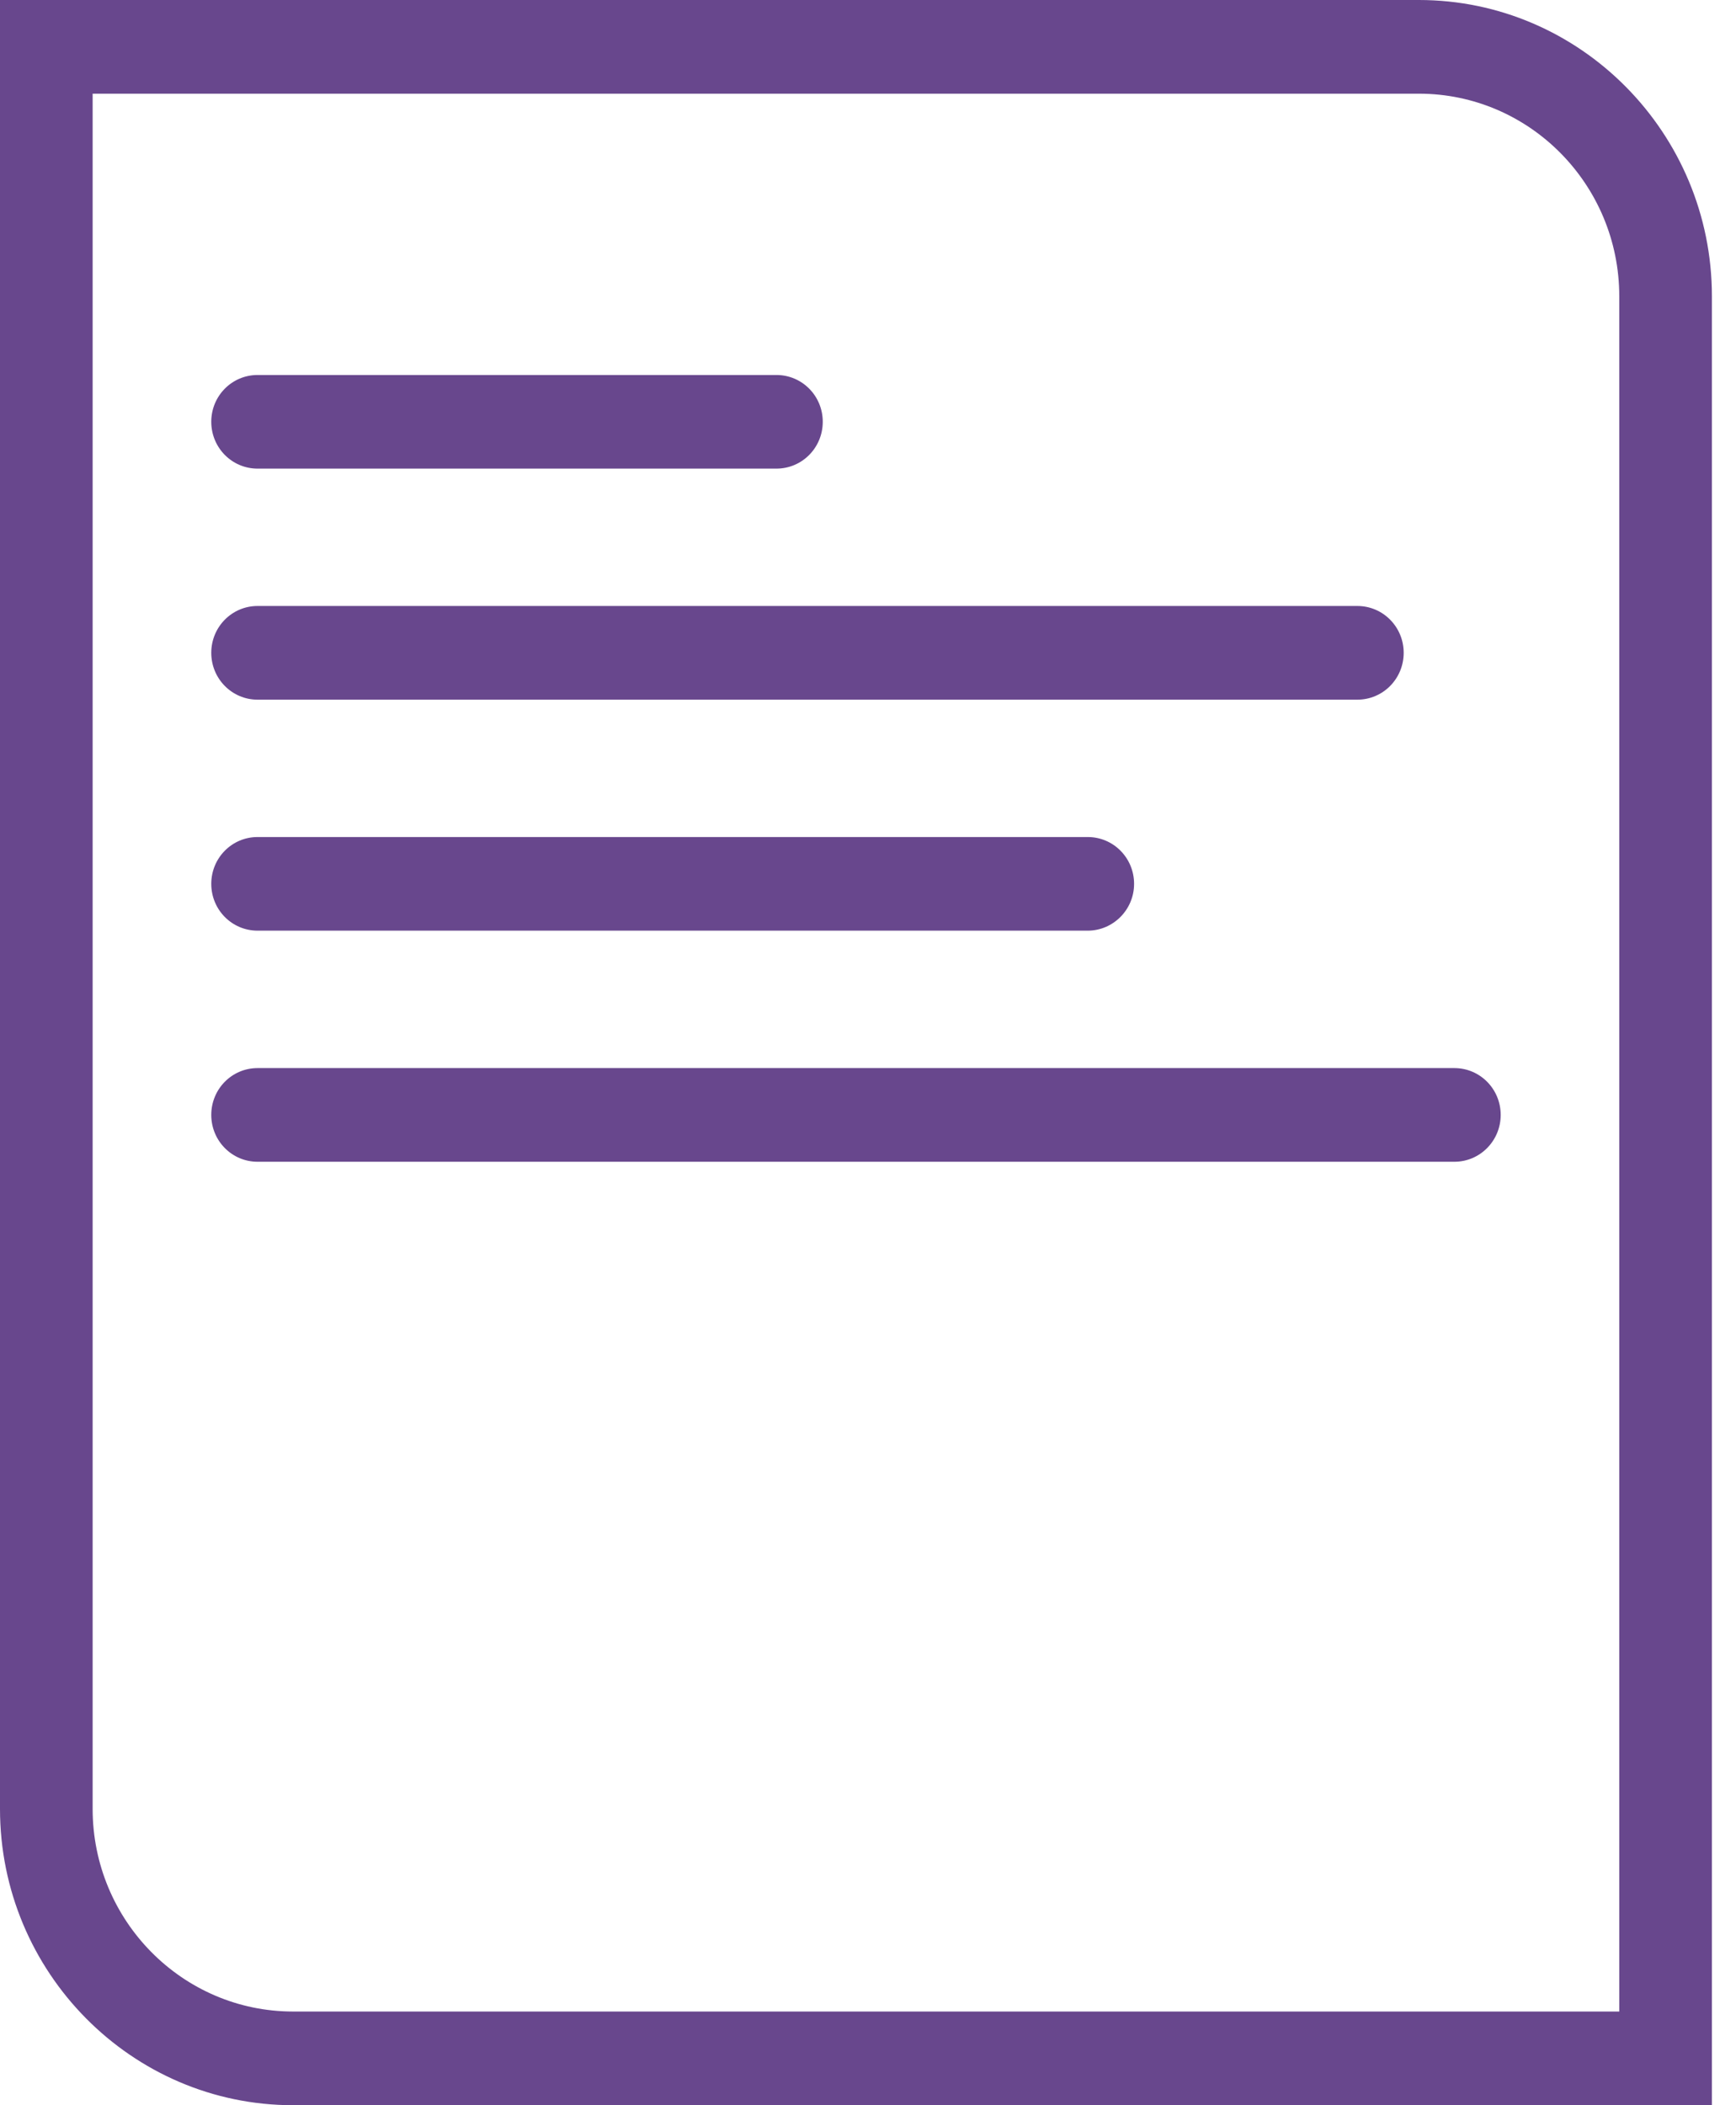
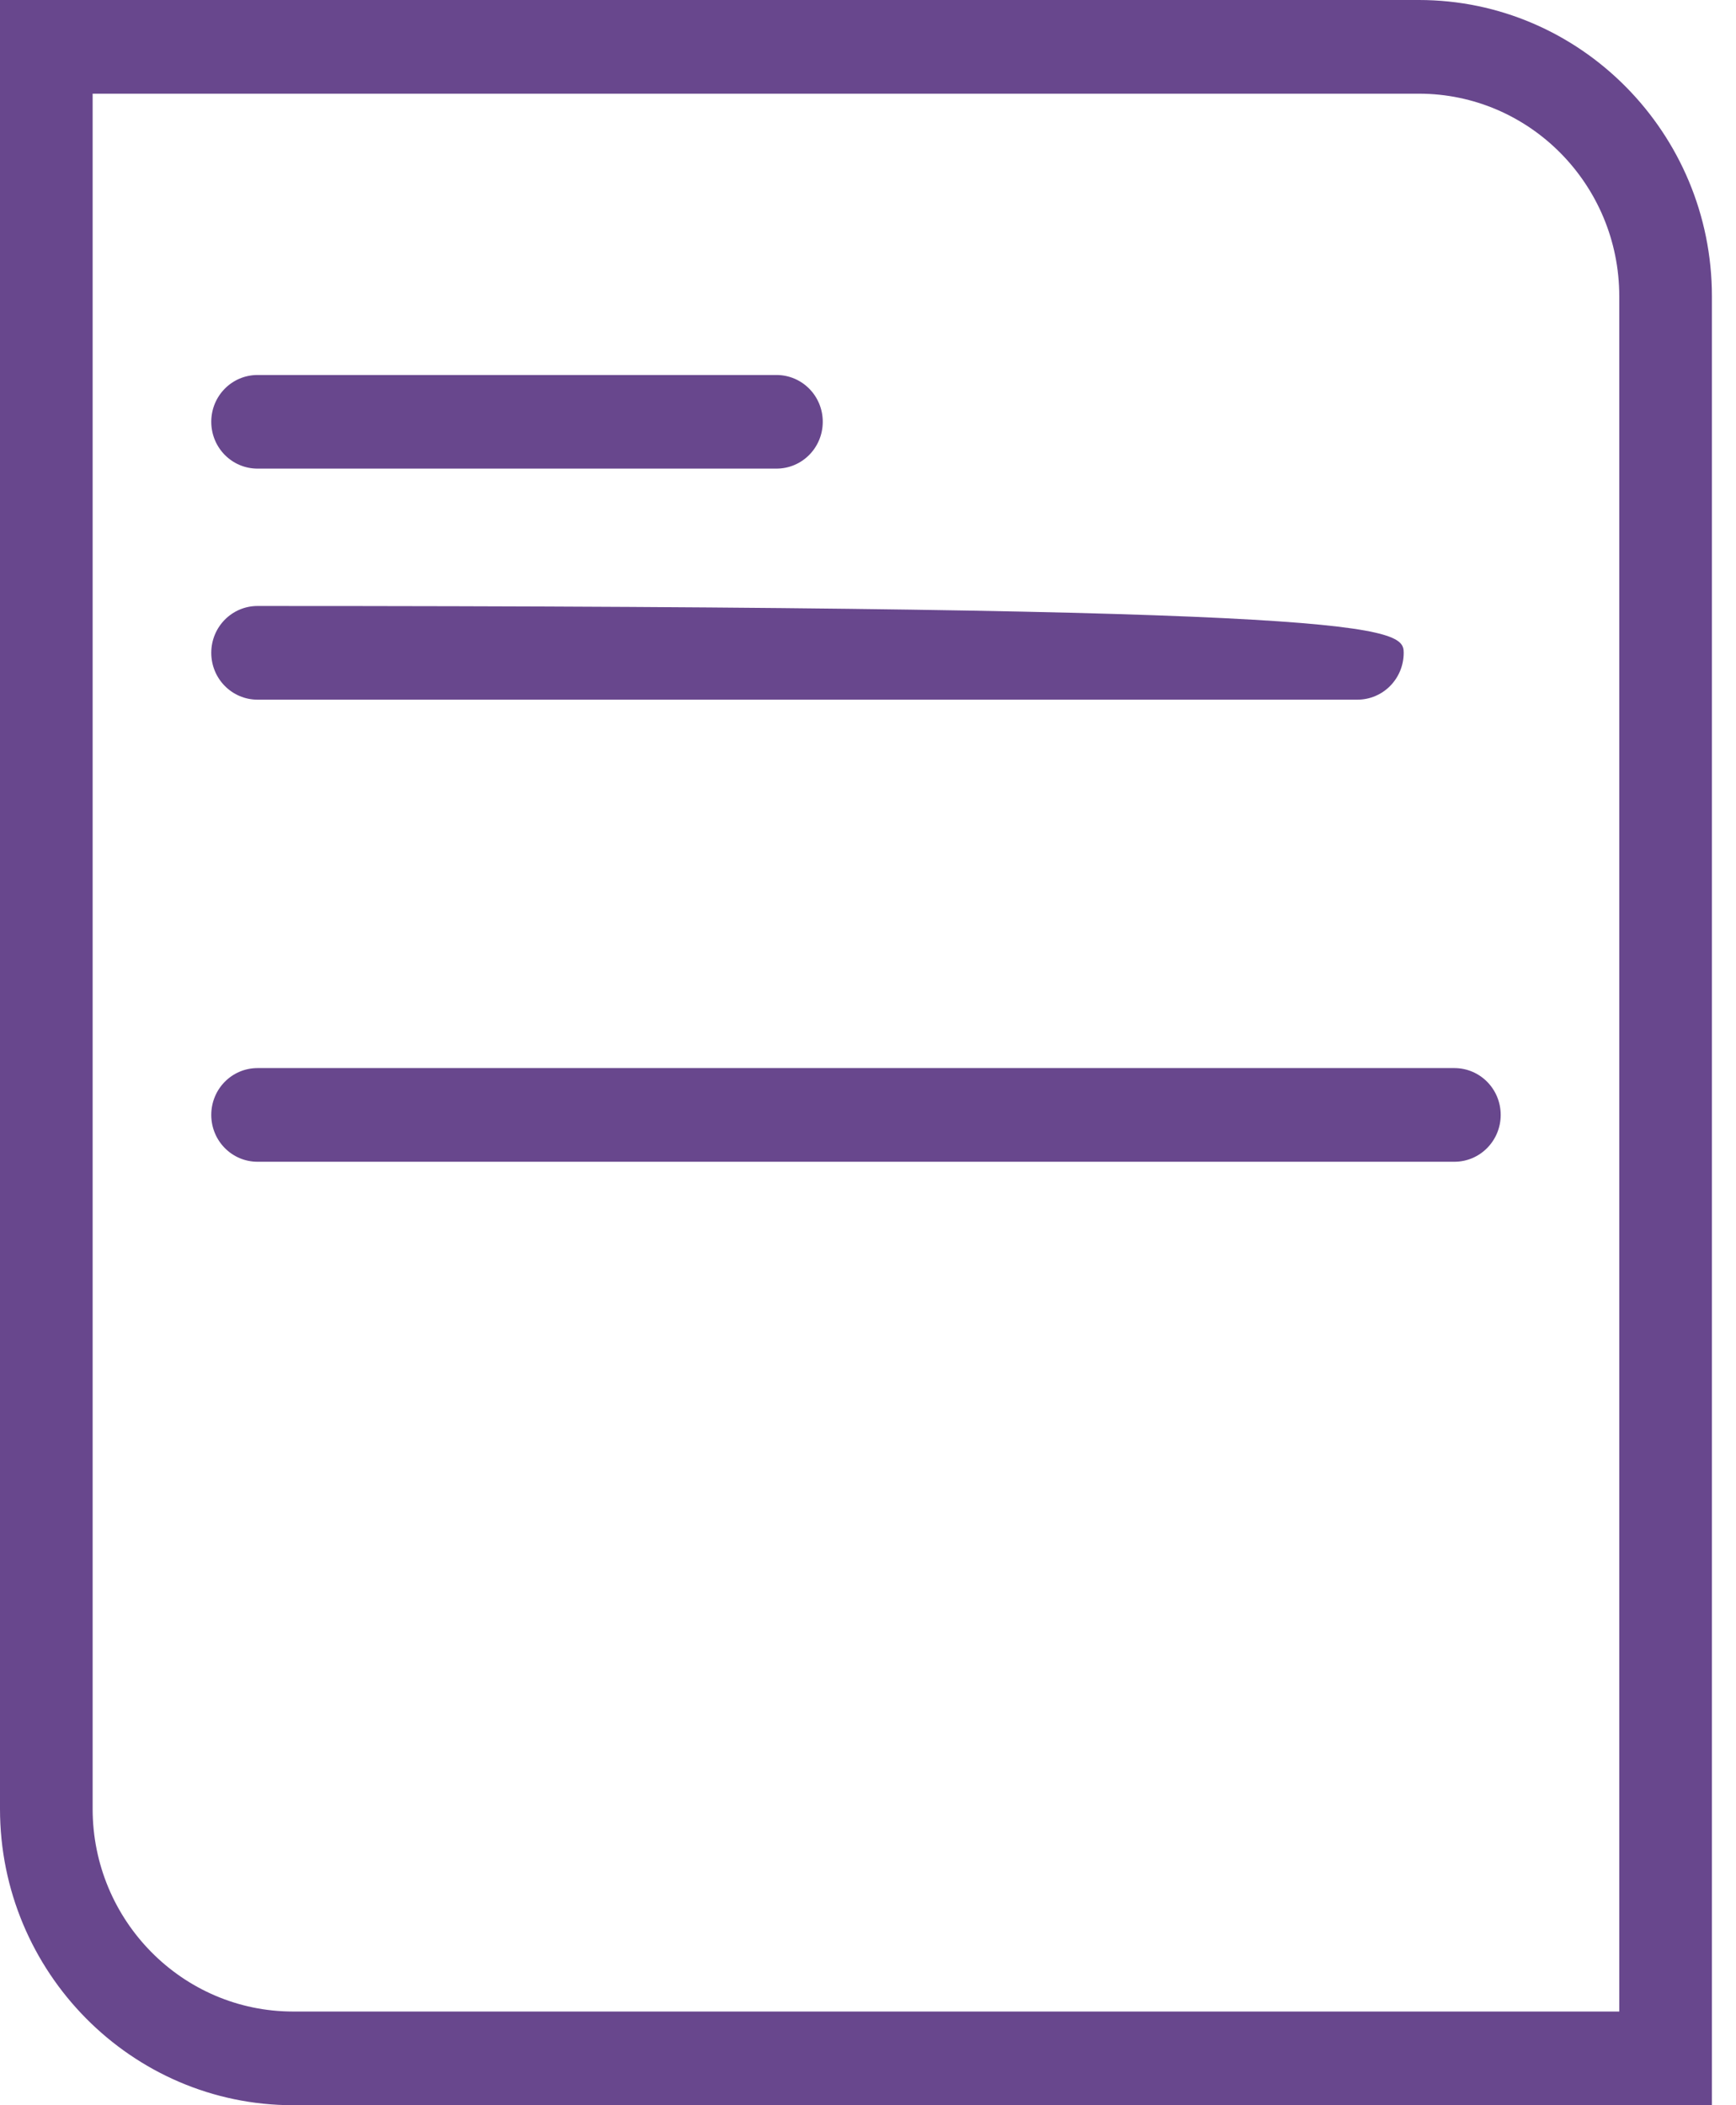
<svg xmlns="http://www.w3.org/2000/svg" width="33" height="40" viewBox="0 0 33 40" fill="none">
  <path d="M32.542 40H5.571C2.501 40 0 37.473 0 34.37V0H26.971C30.041 0 32.542 2.527 32.542 5.63V40ZM1.761 1.78V34.37C1.761 36.494 3.47 38.22 5.571 38.22H30.781V5.63C30.781 3.506 29.073 1.78 26.971 1.78H1.761Z" fill="#68478D" />
  <path d="M14.759 8.904H4.896C4.409 8.904 4.016 8.507 4.016 8.014C4.016 7.522 4.409 7.125 4.896 7.125H14.759C15.247 7.125 15.64 7.522 15.64 8.014C15.64 8.507 15.247 8.904 14.759 8.904Z" fill="#68478D" />
-   <path d="M25.802 13.294H4.896C4.409 13.294 4.016 12.896 4.016 12.404C4.016 11.912 4.409 11.514 4.896 11.514H25.802C26.29 11.514 26.683 11.912 26.683 12.404C26.683 12.896 26.29 13.294 25.802 13.294Z" fill="#68478D" />
-   <path d="M20.677 17.683H4.896C4.409 17.683 4.016 17.286 4.016 16.794C4.016 16.301 4.409 15.904 4.896 15.904H20.677C21.165 15.904 21.558 16.301 21.558 16.794C21.558 17.286 21.159 17.683 20.677 17.683Z" fill="#68478D" />
+   <path d="M25.802 13.294H4.896C4.409 13.294 4.016 12.896 4.016 12.404C4.016 11.912 4.409 11.514 4.896 11.514C26.29 11.514 26.683 11.912 26.683 12.404C26.683 12.896 26.29 13.294 25.802 13.294Z" fill="#68478D" />
  <path d="M27.646 22.074H4.896C4.409 22.074 4.016 21.676 4.016 21.184C4.016 20.691 4.409 20.294 4.896 20.294H27.646C28.133 20.294 28.527 20.691 28.527 21.184C28.527 21.676 28.133 22.074 27.646 22.074Z" fill="#68478D" />
</svg>